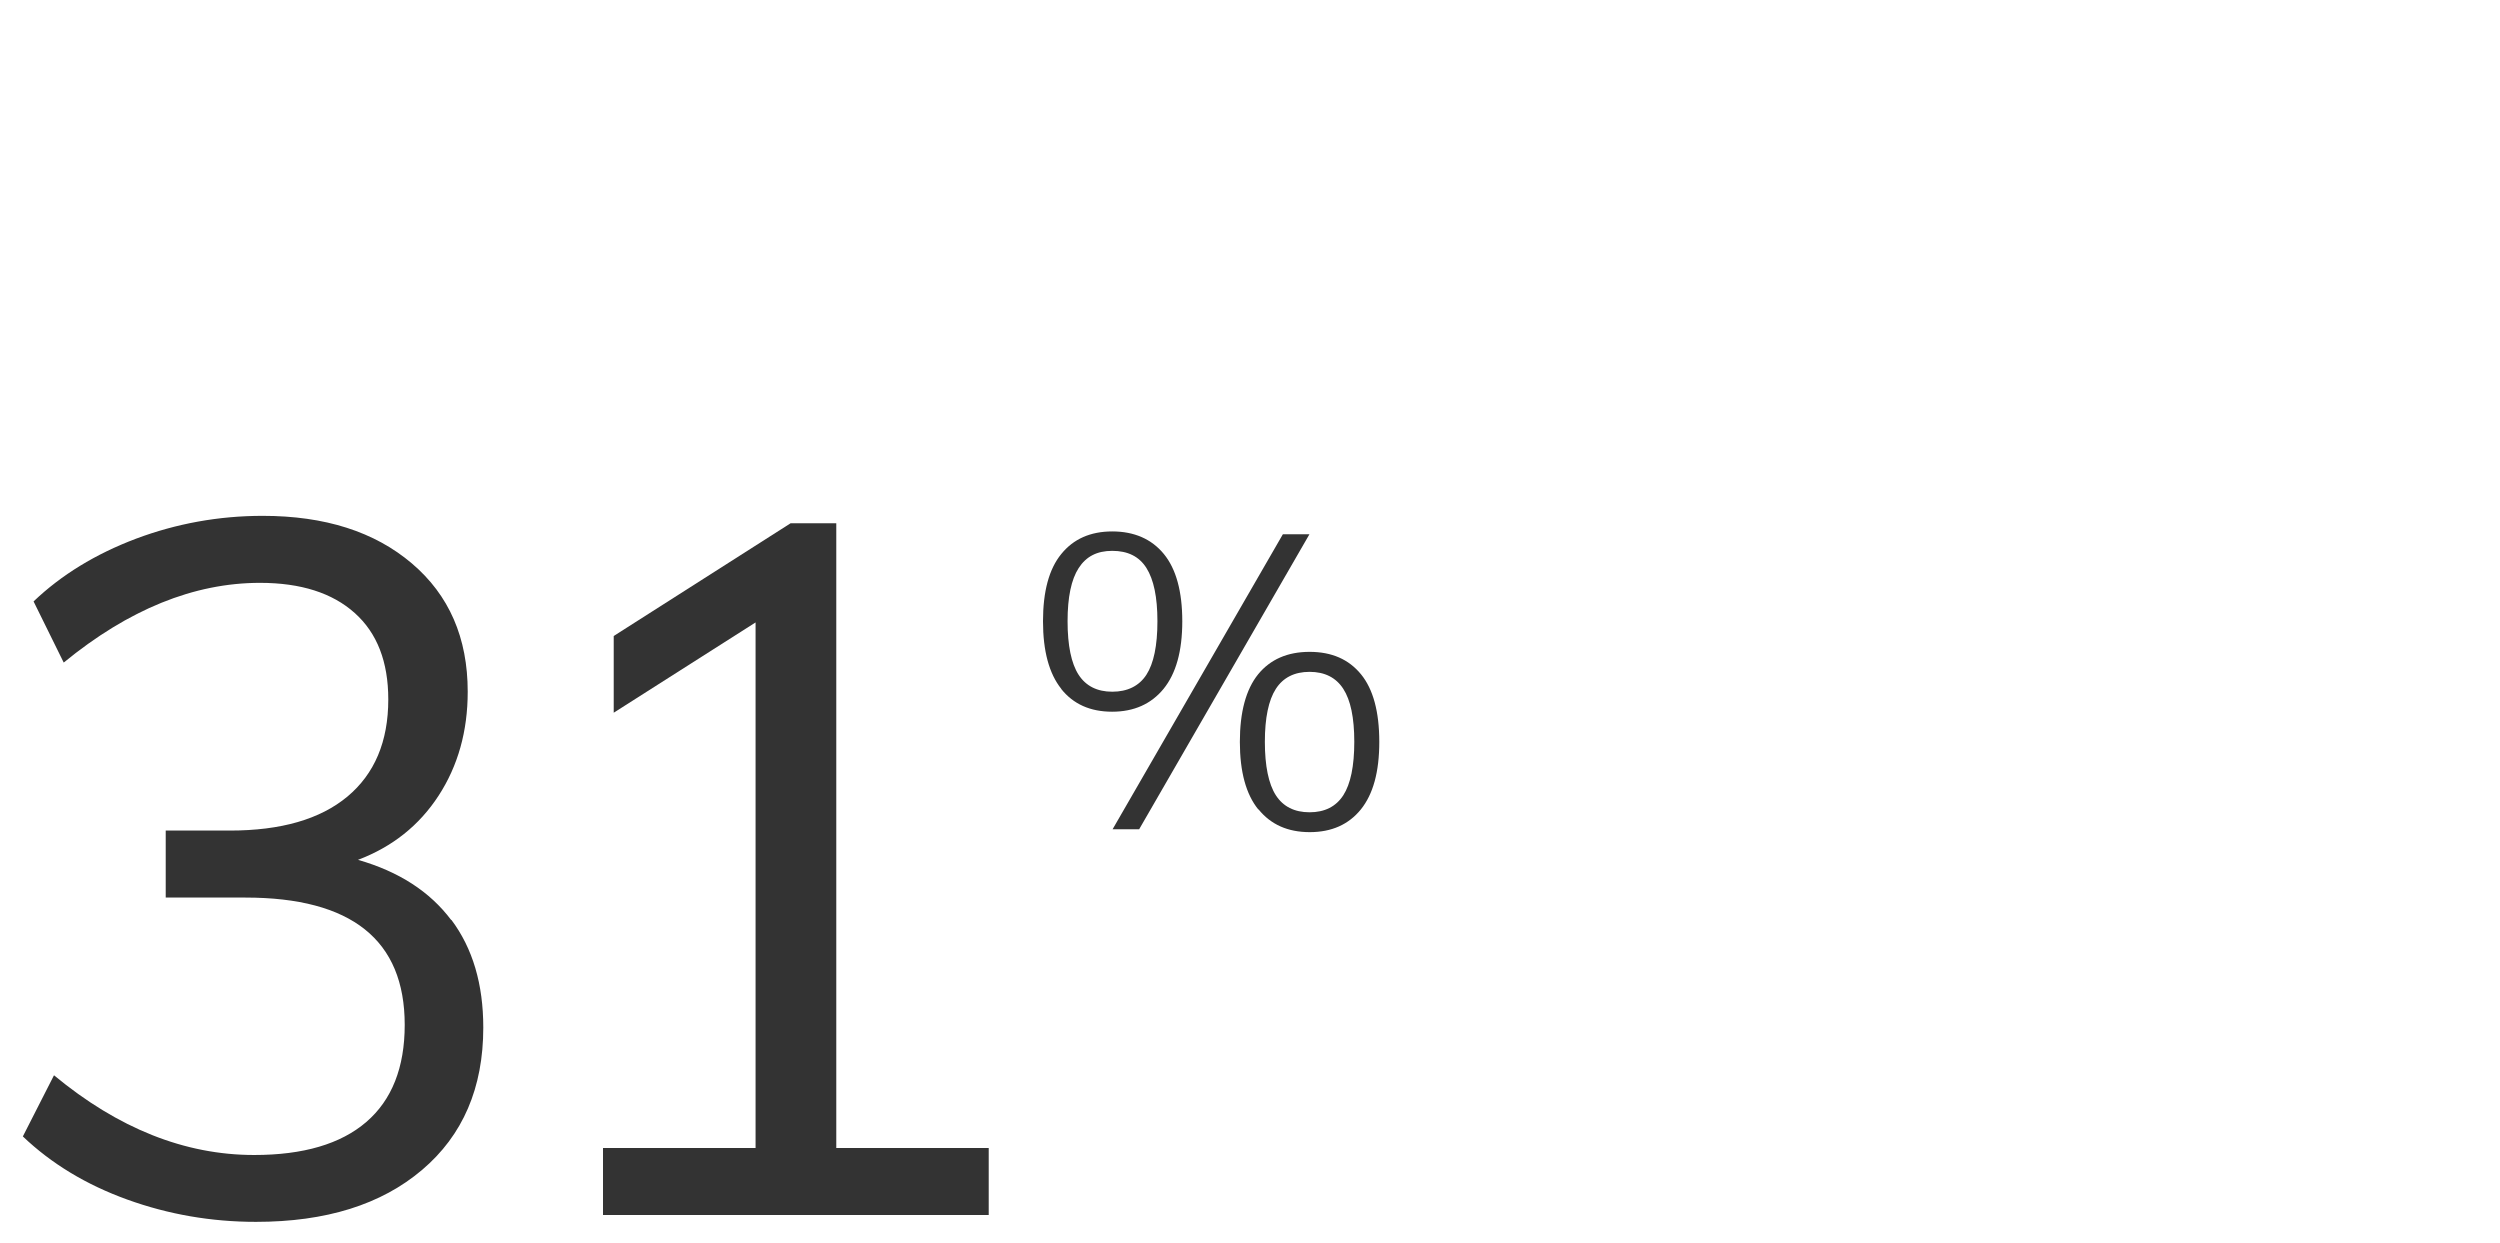
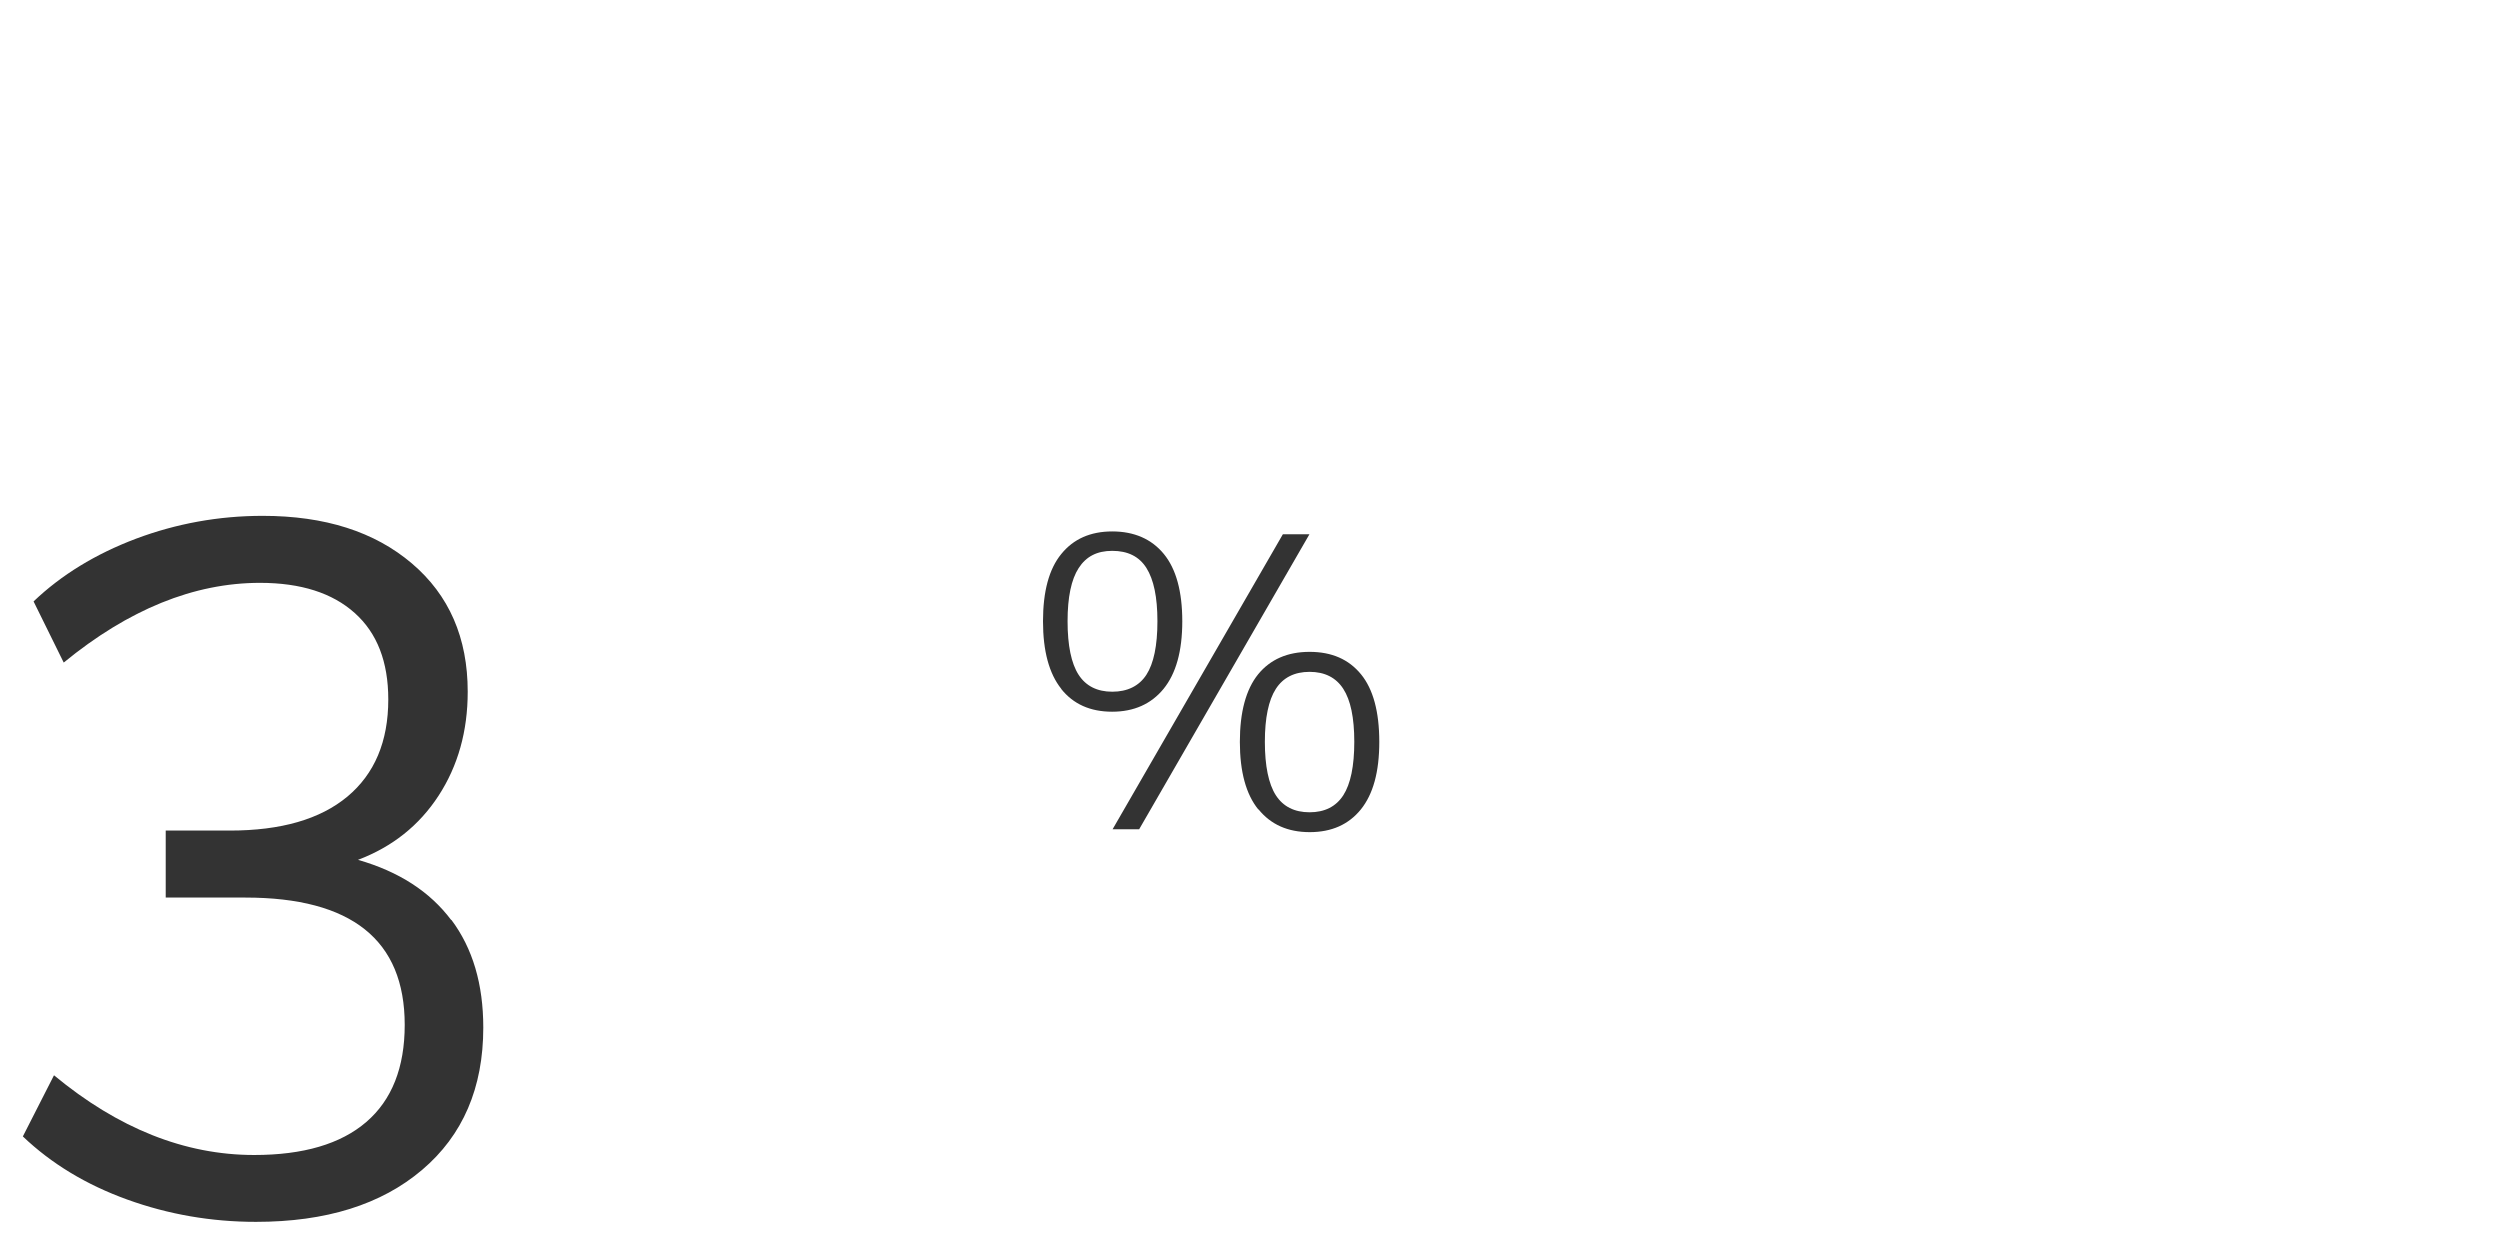
<svg xmlns="http://www.w3.org/2000/svg" id="Layer_1" data-name="Layer 1" viewBox="0 0 175 87">
  <defs>
    <style>
      .cls-1 {
        fill: #333;
      }
    </style>
  </defs>
  <path class="cls-1" d="m31.59,64.38c1.5,2,2.24,4.51,2.24,7.55,0,4.22-1.43,7.54-4.28,9.96-2.86,2.43-6.73,3.64-11.63,3.64-3.13,0-6.13-.52-9.01-1.56-2.88-1.04-5.32-2.52-7.31-4.42l2.18-4.28c4.49,3.72,9.16,5.58,14.01,5.58,3.44,0,6.06-.77,7.85-2.31,1.79-1.54,2.69-3.81,2.69-6.8,0-5.94-3.72-8.91-11.15-8.91h-5.58v-4.69h4.49c3.58,0,6.32-.79,8.23-2.38,1.9-1.59,2.86-3.85,2.86-6.8,0-2.63-.78-4.65-2.35-6.05-1.56-1.4-3.77-2.11-6.63-2.11-4.62,0-9.2,1.86-13.74,5.58l-2.11-4.28c1.95-1.86,4.34-3.32,7.17-4.39,2.83-1.06,5.79-1.6,8.87-1.6,4.35,0,7.83,1.11,10.44,3.33,2.61,2.22,3.91,5.21,3.91,8.98,0,2.76-.68,5.19-2.04,7.28-1.36,2.09-3.24,3.58-5.64,4.49,2.86.82,5.03,2.22,6.53,4.22Z" />
-   <path class="cls-1" d="m58.53,80.36h10.68v4.69h-27v-4.69h10.68v-36.79l-9.93,6.32v-5.37l12.38-7.89h3.2v43.72Z" />
  <path class="cls-1" d="m74.29,48.22c-.85-1.06-1.28-2.64-1.28-4.73s.42-3.66,1.28-4.71c.85-1.05,2.04-1.58,3.57-1.58s2.75.53,3.61,1.58c.86,1.05,1.29,2.62,1.29,4.71s-.44,3.66-1.31,4.73c-.87,1.06-2.07,1.6-3.6,1.6s-2.72-.53-3.57-1.6Zm5.96-.99c.51-.79.77-2.04.77-3.74s-.26-2.92-.77-3.73-1.31-1.2-2.39-1.2-1.83.4-2.35,1.2-.78,2.04-.78,3.73.26,2.95.77,3.74c.51.79,1.3,1.19,2.36,1.19s1.88-.4,2.39-1.19Zm-.51,10.82h-1.86l11.92-20.65h1.86l-11.92,20.65Zm8.34-1.39c-.86-1.06-1.29-2.64-1.29-4.73s.43-3.68,1.28-4.73c.85-1.04,2.05-1.57,3.6-1.57s2.74.52,3.6,1.57c.85,1.04,1.28,2.62,1.28,4.73s-.43,3.66-1.29,4.73c-.86,1.06-2.05,1.59-3.58,1.59s-2.72-.53-3.58-1.59Zm5.95-.99c.51-.79.77-2.04.77-3.74s-.26-2.92-.77-3.71c-.51-.79-1.3-1.19-2.36-1.19s-1.85.4-2.36,1.19c-.51.79-.77,2.03-.77,3.71s.26,2.95.77,3.74c.51.79,1.3,1.19,2.36,1.19s1.85-.4,2.36-1.19Z" />
</svg>